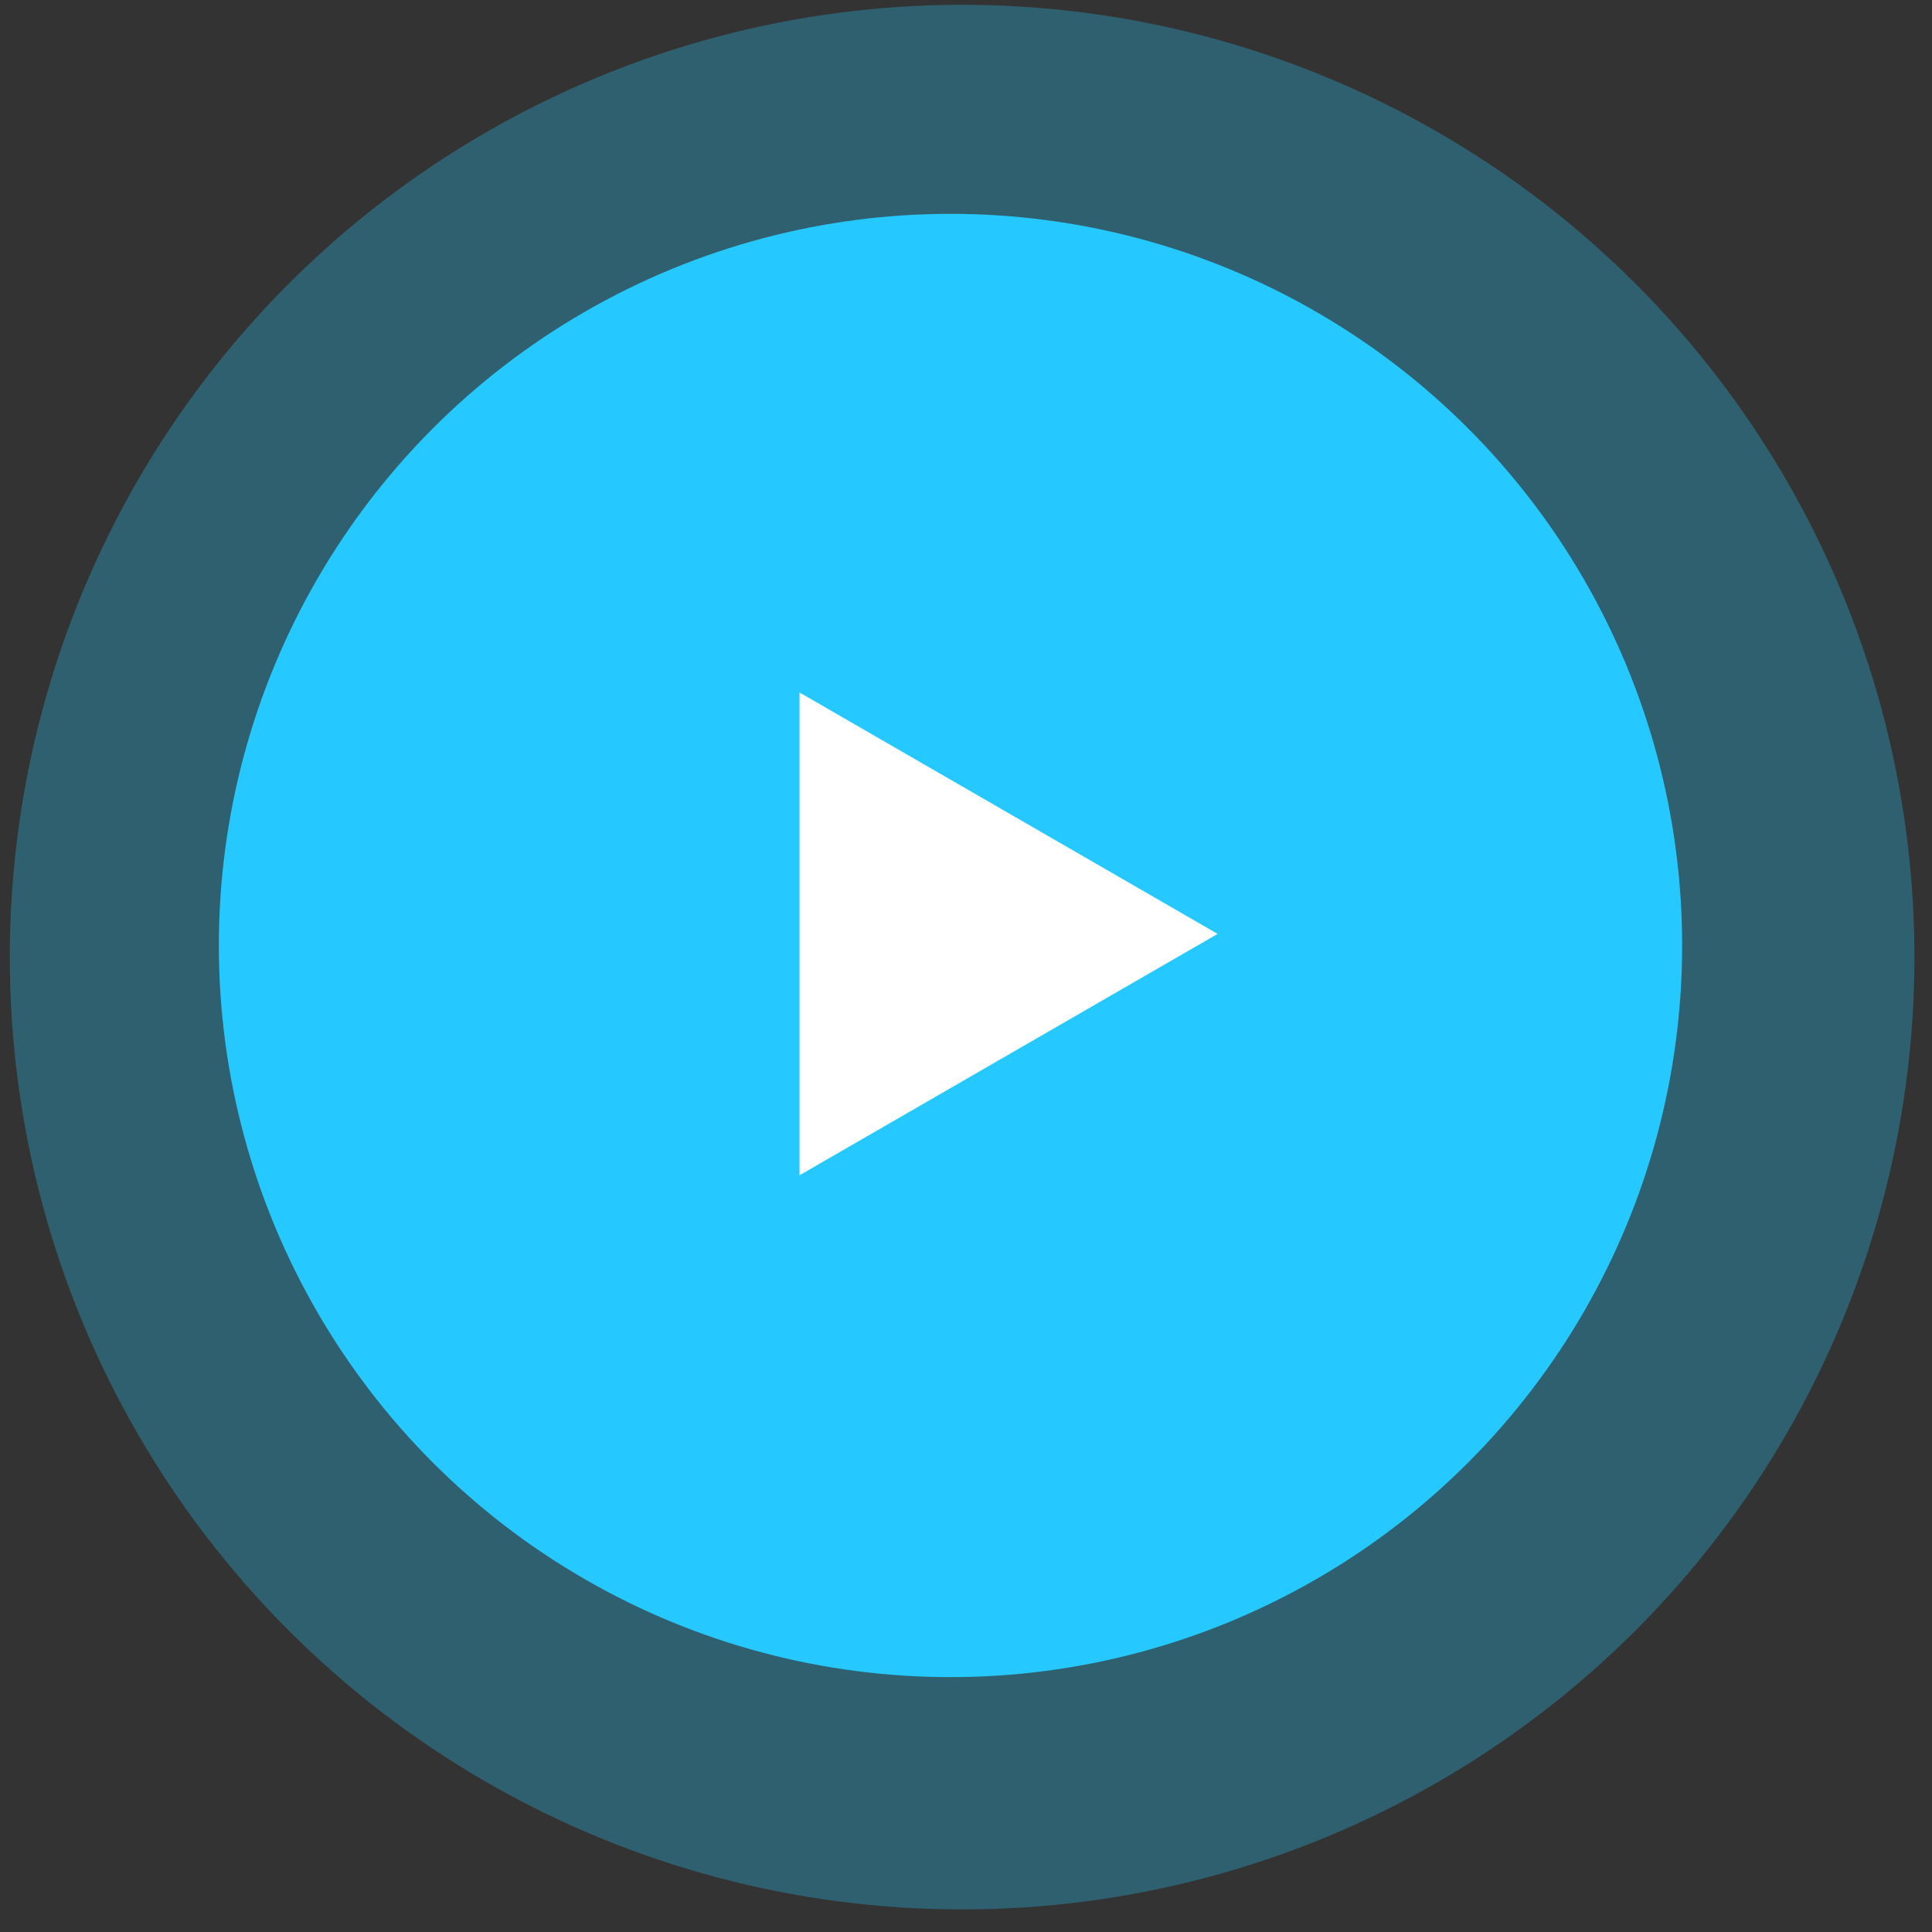
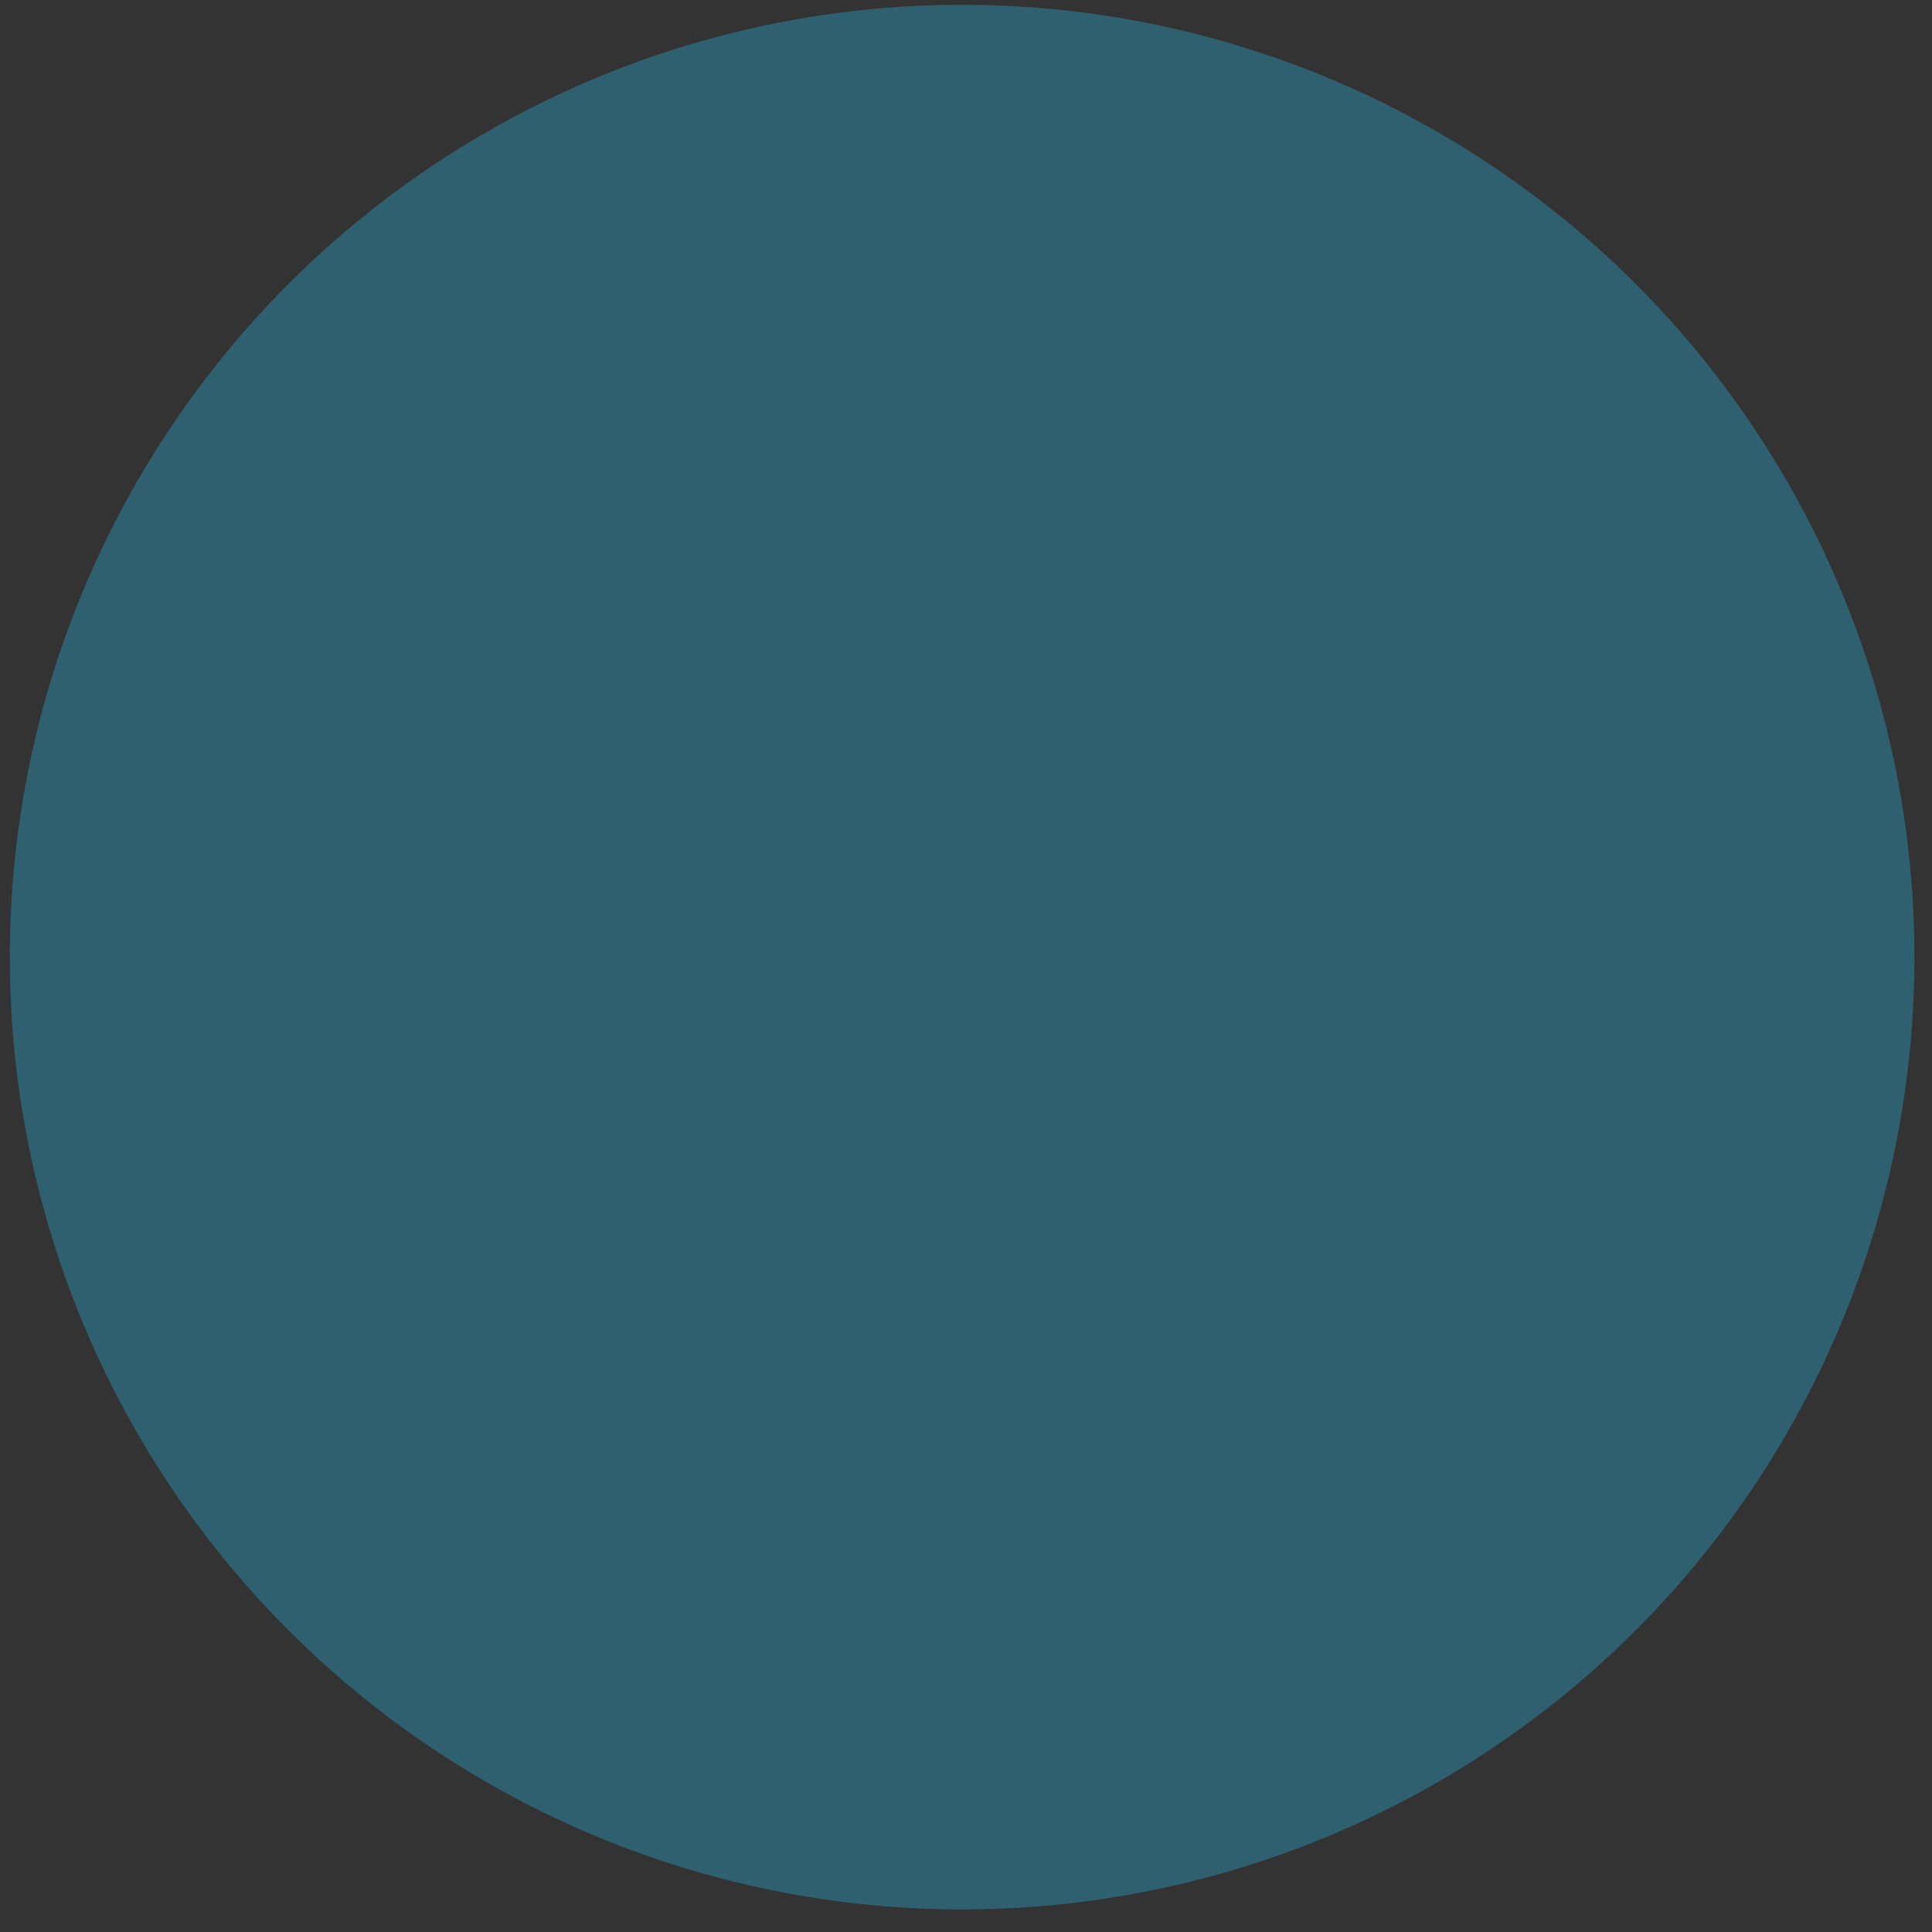
<svg xmlns="http://www.w3.org/2000/svg" width="73" height="73" viewBox="0 0 73 73" fill="none">
  <rect x="0" y="0" width="73" height="73" fill="#333333" stroke="none" />
  <circle cx="36.353" cy="36.164" r="35.983" fill="#26C9FF" fill-opacity="0.3" />
-   <circle cx="35.914" cy="35.725" r="27.645" fill="#26C9FF" />
-   <path d="M46.007 35.287L30.21 44.407L30.21 26.166L46.007 35.287Z" fill="white" />
</svg>